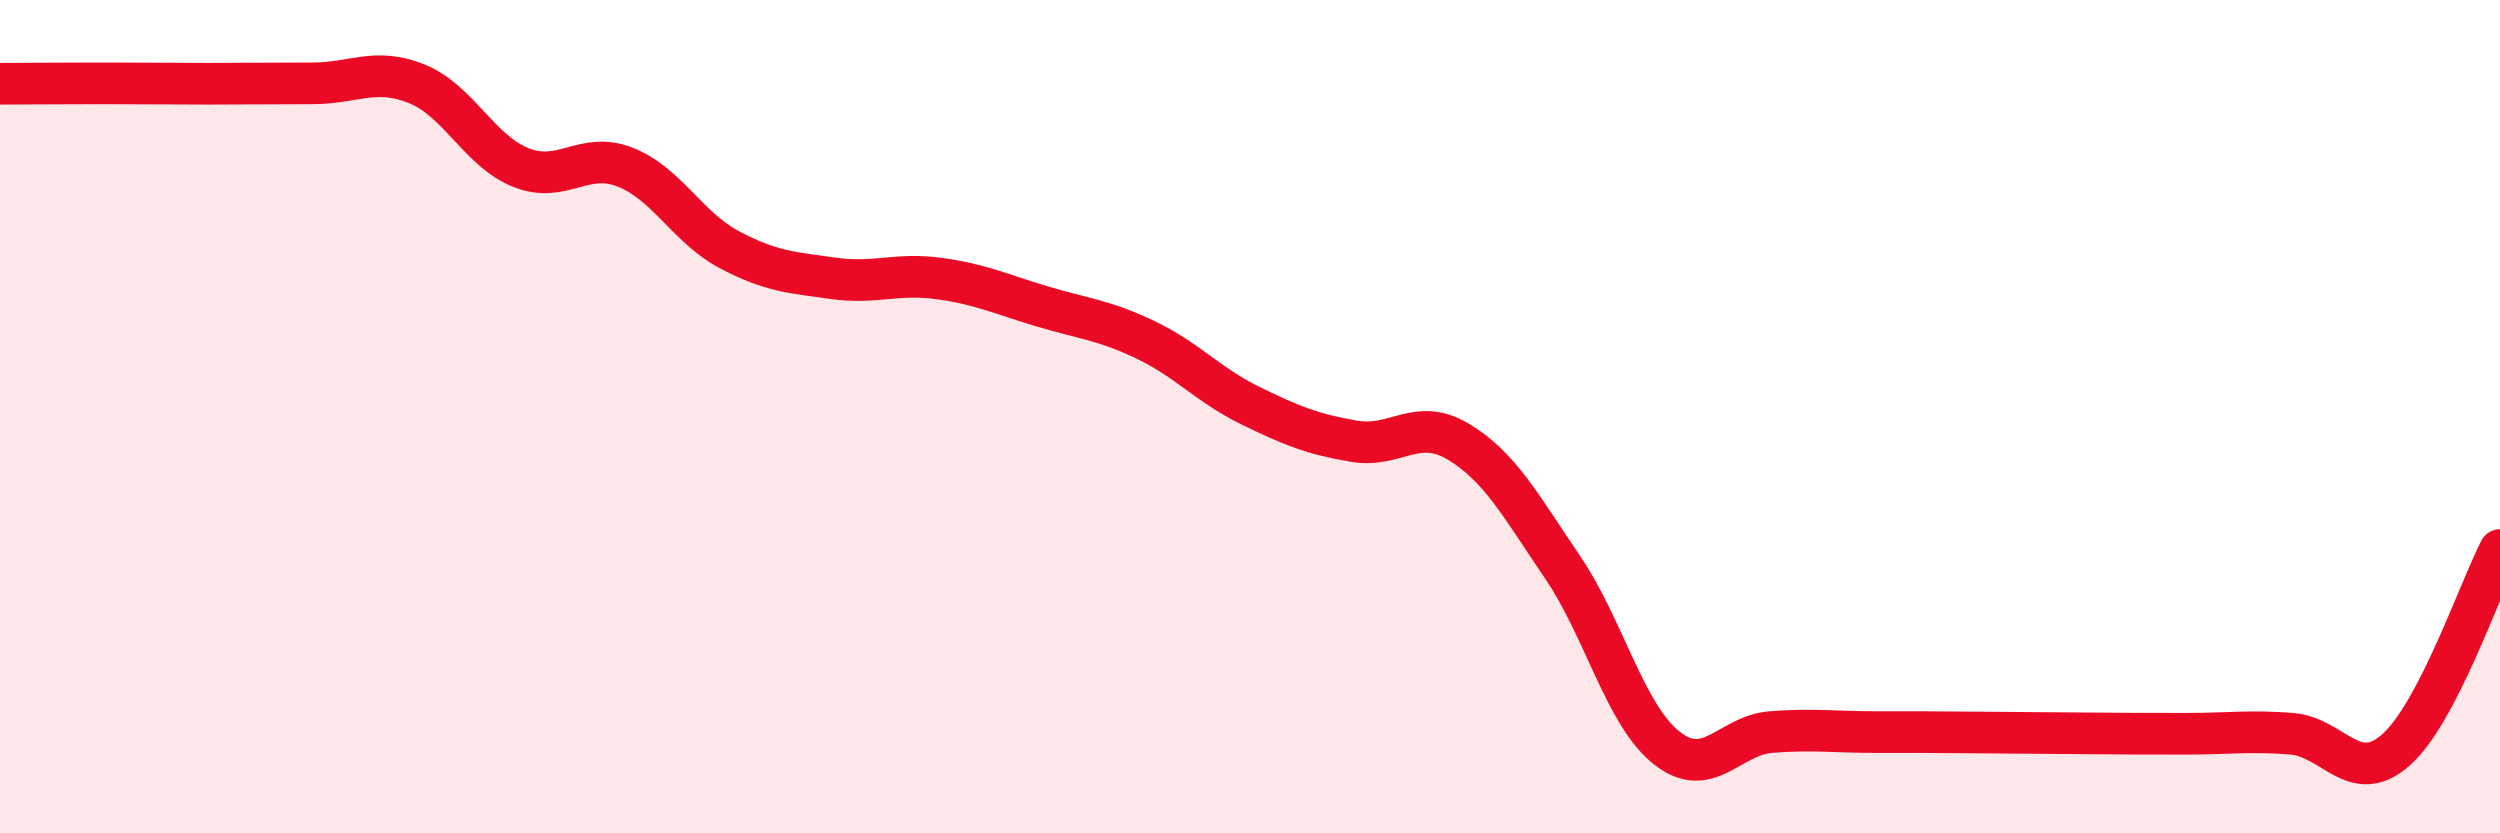
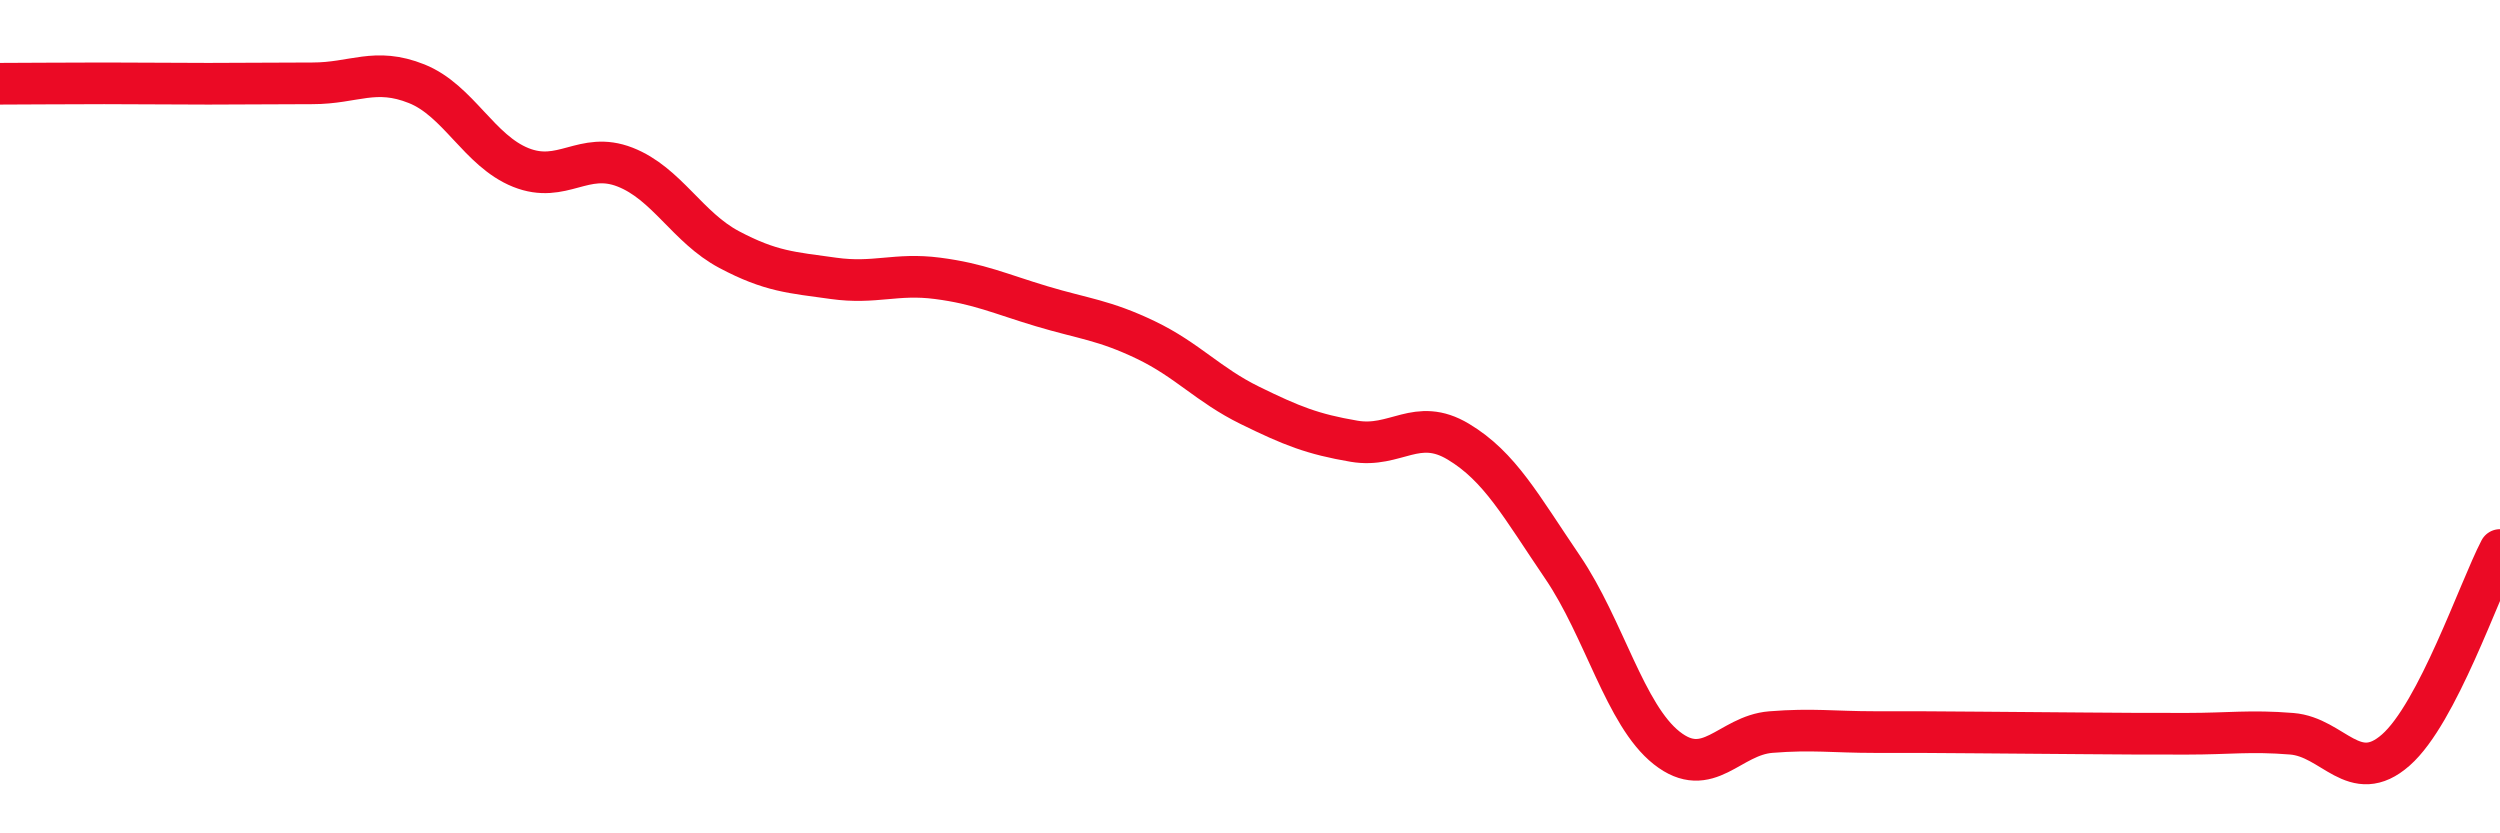
<svg xmlns="http://www.w3.org/2000/svg" width="60" height="20" viewBox="0 0 60 20">
-   <path d="M 0,2.01 C 0.5,2.01 1.5,2 2.5,2 C 3.5,2 4,2.01 5,2.01 C 6,2.01 6.5,2 7.5,2 C 8.5,2 9,1.61 10,2.01 C 11,2.41 11.5,3.62 12.5,4.02 C 13.5,4.42 14,3.62 15,4.01 C 16,4.4 16.5,5.46 17.5,5.99 C 18.5,6.52 19,6.54 20,6.68 C 21,6.82 21.5,6.55 22.5,6.68 C 23.5,6.81 24,7.05 25,7.35 C 26,7.65 26.5,7.68 27.5,8.16 C 28.5,8.64 29,9.24 30,9.73 C 31,10.22 31.5,10.42 32.5,10.59 C 33.5,10.76 34,10 35,10.6 C 36,11.2 36.5,12.14 37.5,13.61 C 38.5,15.08 39,17.16 40,17.95 C 41,18.74 41.5,17.65 42.5,17.57 C 43.5,17.49 44,17.57 45,17.57 C 46,17.57 46.5,17.57 47.5,17.58 C 48.5,17.59 49,17.59 50,17.6 C 51,17.61 51.5,17.61 52.5,17.61 C 53.5,17.61 54,17.53 55,17.61 C 56,17.69 56.5,18.88 57.5,18 C 58.5,17.12 59.5,14.16 60,13.2L60 20L0 20Z" fill="#EB0A25" opacity="0.1" stroke-linecap="round" stroke-linejoin="round" />
  <path d="M 0,2.01 C 0.5,2.01 1.5,2 2.5,2 C 3.5,2 4,2.01 5,2.01 C 6,2.01 6.5,2 7.5,2 C 8.5,2 9,1.61 10,2.01 C 11,2.41 11.5,3.62 12.5,4.02 C 13.5,4.42 14,3.62 15,4.01 C 16,4.4 16.5,5.46 17.5,5.99 C 18.5,6.52 19,6.54 20,6.68 C 21,6.82 21.5,6.55 22.5,6.68 C 23.5,6.81 24,7.05 25,7.35 C 26,7.65 26.5,7.68 27.5,8.16 C 28.5,8.64 29,9.24 30,9.73 C 31,10.22 31.5,10.42 32.5,10.59 C 33.5,10.76 34,10 35,10.6 C 36,11.2 36.5,12.14 37.5,13.61 C 38.5,15.08 39,17.16 40,17.95 C 41,18.74 41.5,17.65 42.5,17.57 C 43.5,17.49 44,17.57 45,17.57 C 46,17.57 46.5,17.57 47.5,17.58 C 48.5,17.59 49,17.59 50,17.6 C 51,17.61 51.5,17.61 52.5,17.61 C 53.5,17.61 54,17.53 55,17.61 C 56,17.69 56.5,18.88 57.5,18 C 58.5,17.12 59.5,14.16 60,13.2" stroke="#EB0A25" stroke-width="1" fill="none" stroke-linecap="round" stroke-linejoin="round" />
</svg>